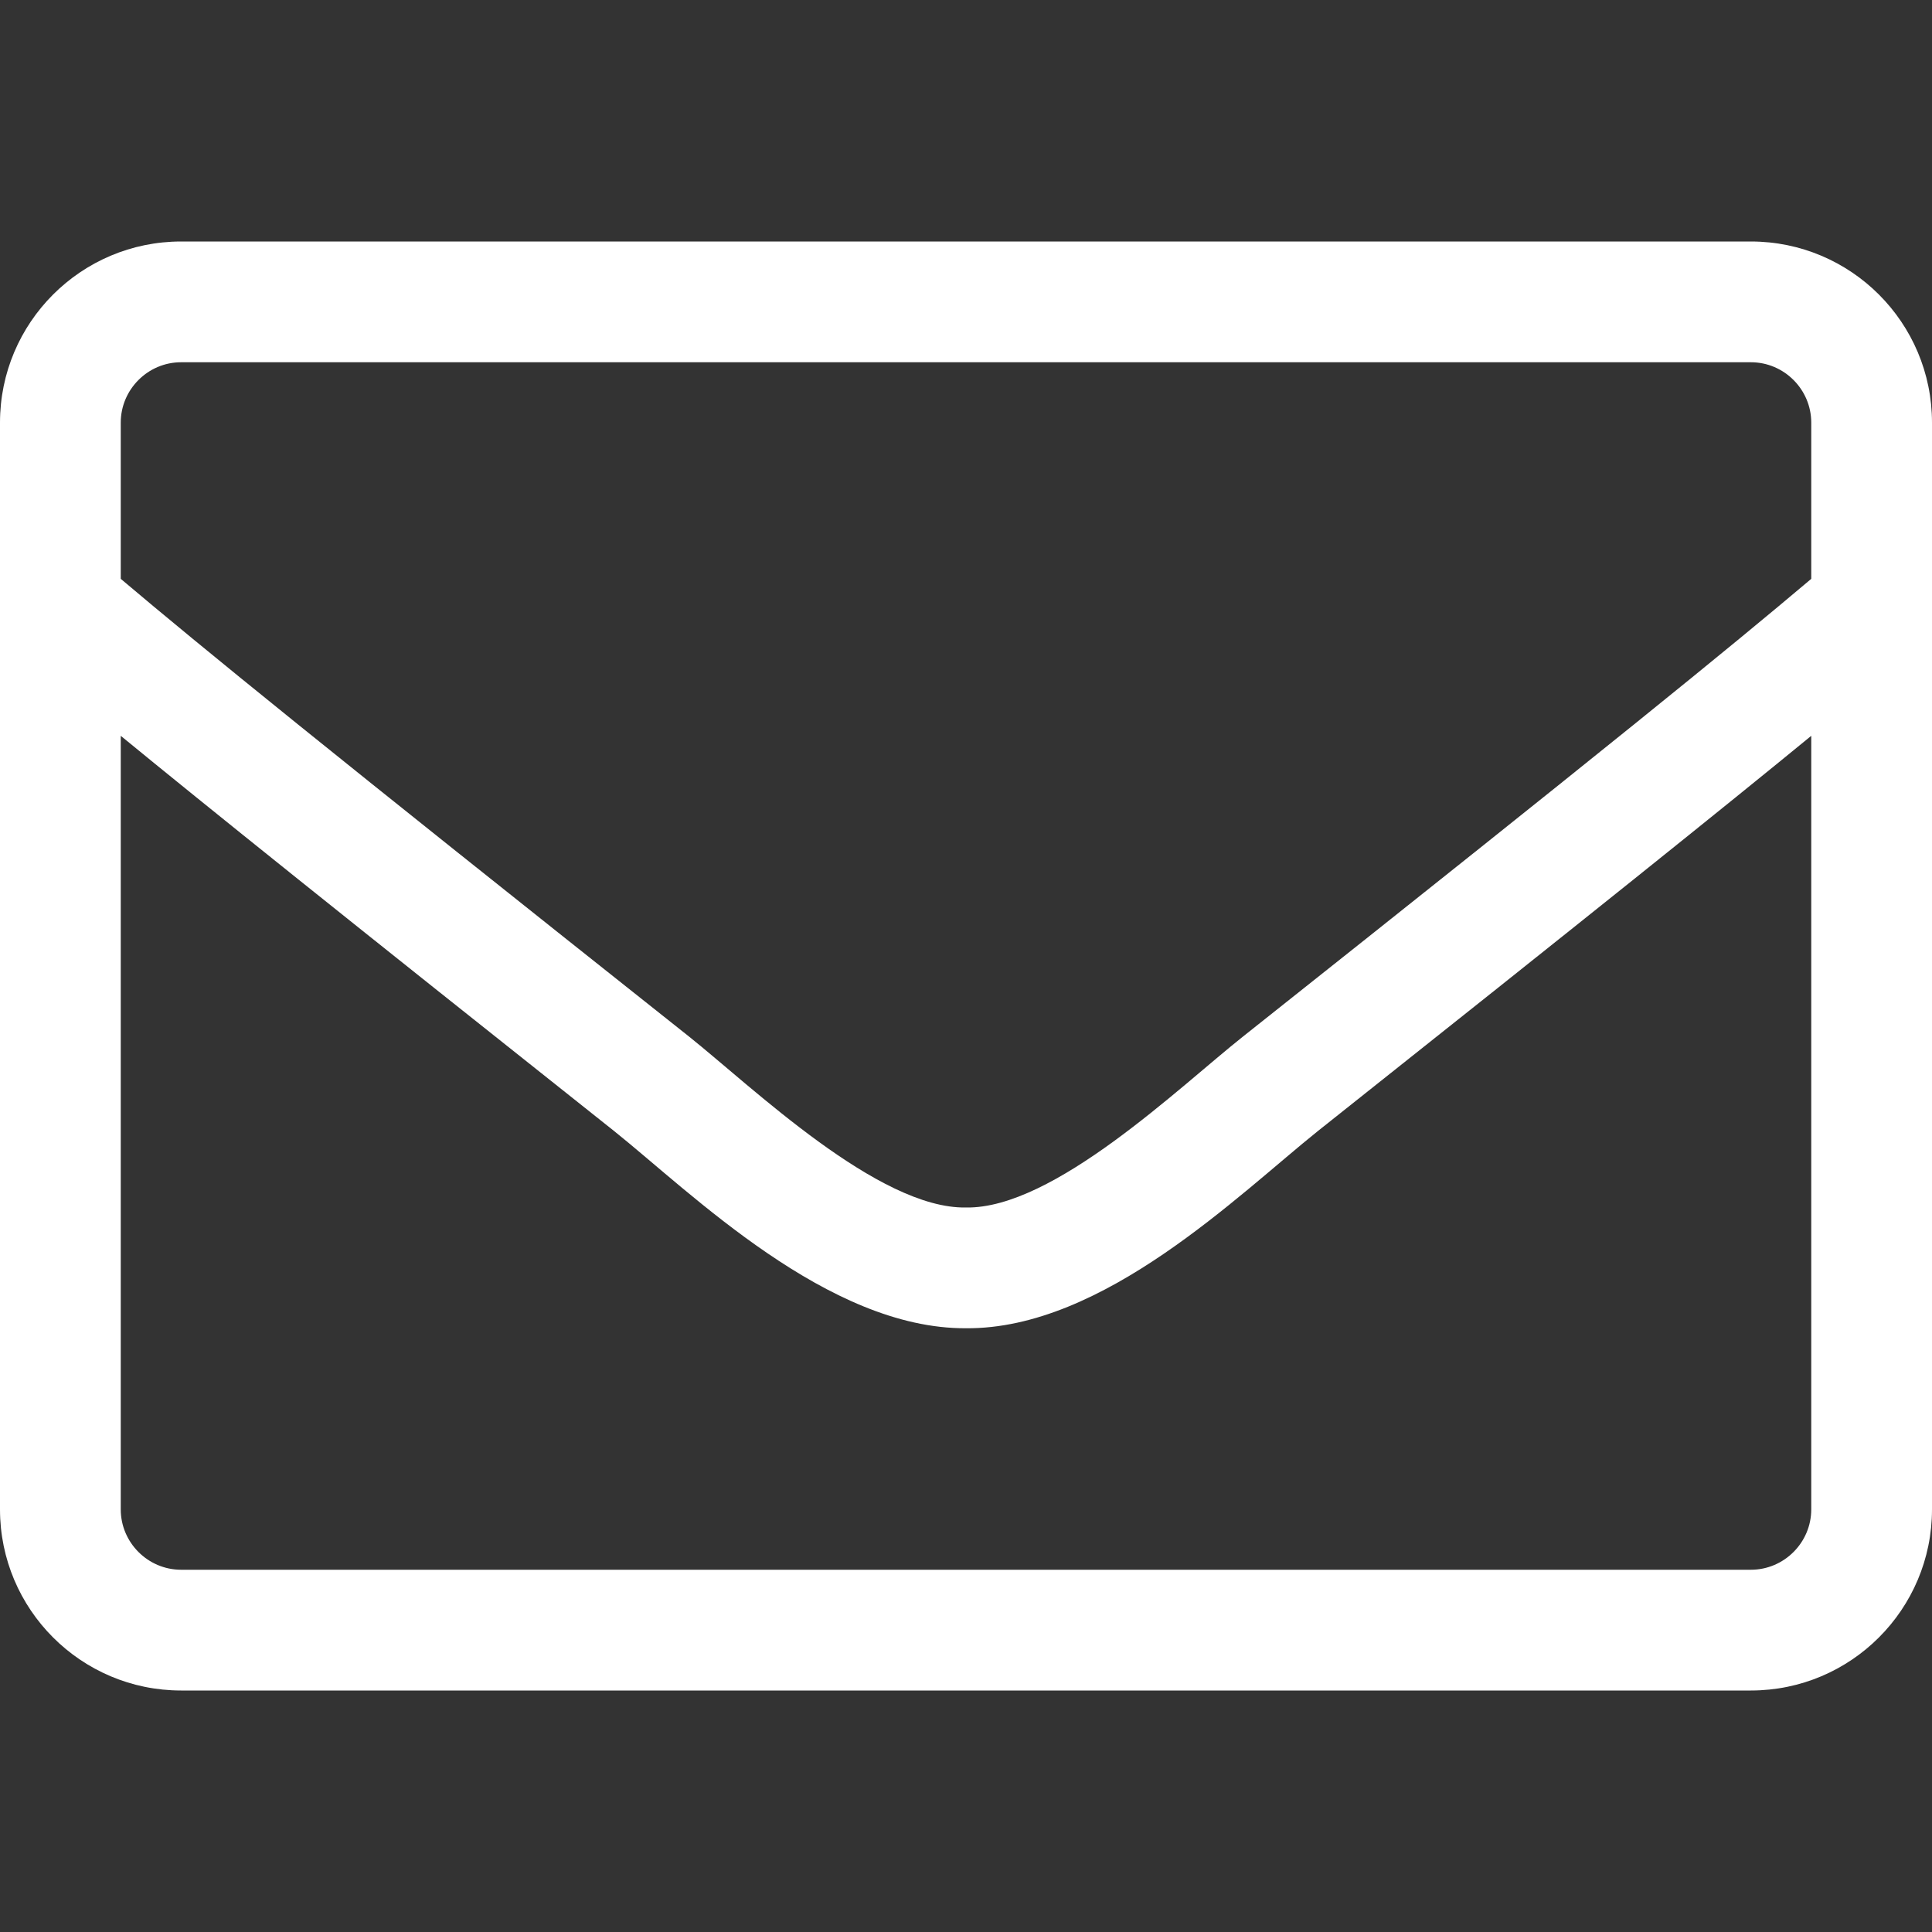
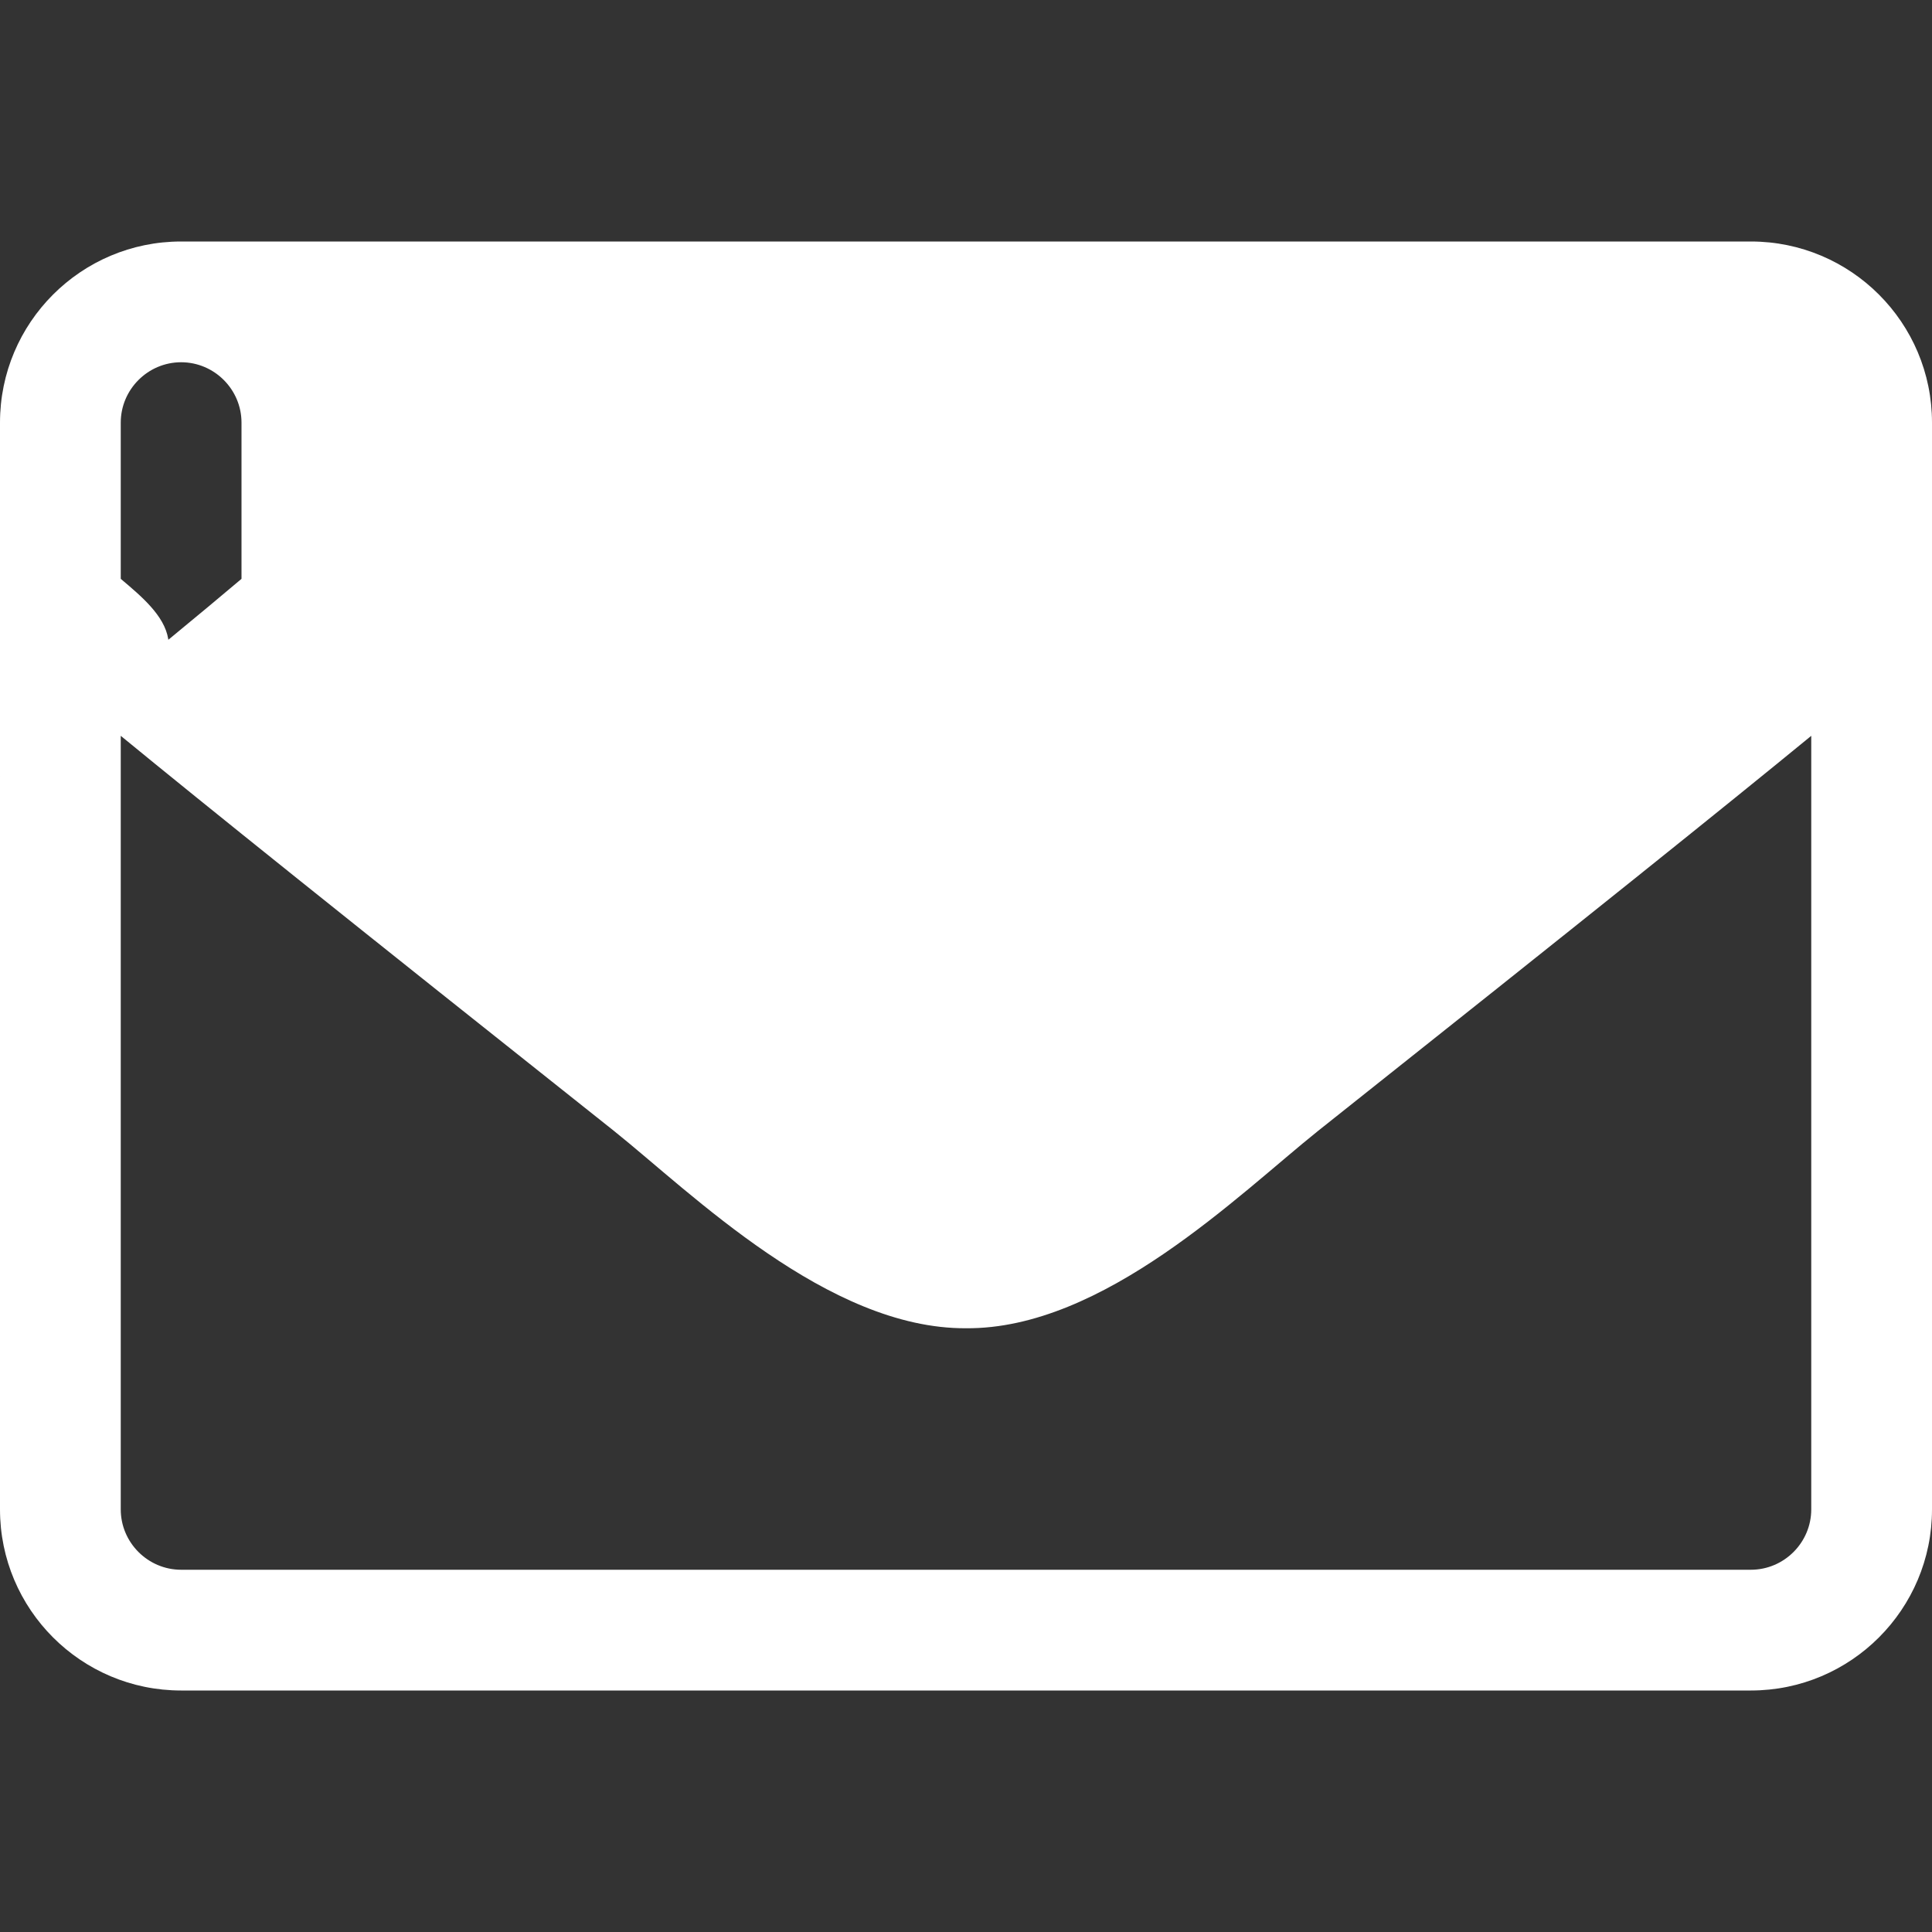
<svg xmlns="http://www.w3.org/2000/svg" version="1.1" id="圖層_1" x="0px" y="0px" viewBox="128 -128 512 512" style="enable-background:new 128 -128 512 512;" xml:space="preserve">
  <rect x="128" y="-128" width="512" height="512" fill="#333333" stroke="none" />
  <style type="text/css">
	.st0{fill:#FFFFFF;}
</style>
-   <path class="st0" d="M592-64H176c-26.5,0-48,21.5-48,48v288c0,26.5,21.5,48,48,48h416c26.5,0,48-21.5,48-48V-16  C640-42.5,618.5-64,592-64z M176-32h416c8.8,0,16,7.2,16,16v41.4c-21.9,18.5-53.2,44-150.6,121.3c-16.9,13.4-50.2,45.7-73.4,45.3  c-23.2,0.4-56.6-31.9-73.4-45.3C213.2,69.4,181.9,43.9,160,25.4V-16C160-24.8,167.2-32,176-32z M592,288H176c-8.8,0-16-7.2-16-16V67  c22.8,18.7,58.8,47.6,130.7,104.7c20.5,16.4,56.7,52.5,93.3,52.3c36.4,0.3,72.3-35.5,93.3-52.3C549.2,114.6,585.2,85.7,608,67v205  C608,280.8,600.8,288,592,288z" />
+   <path class="st0" d="M592-64H176c-26.5,0-48,21.5-48,48v288c0,26.5,21.5,48,48,48h416c26.5,0,48-21.5,48-48V-16  C640-42.5,618.5-64,592-64z M176-32c8.8,0,16,7.2,16,16v41.4c-21.9,18.5-53.2,44-150.6,121.3c-16.9,13.4-50.2,45.7-73.4,45.3  c-23.2,0.4-56.6-31.9-73.4-45.3C213.2,69.4,181.9,43.9,160,25.4V-16C160-24.8,167.2-32,176-32z M592,288H176c-8.8,0-16-7.2-16-16V67  c22.8,18.7,58.8,47.6,130.7,104.7c20.5,16.4,56.7,52.5,93.3,52.3c36.4,0.3,72.3-35.5,93.3-52.3C549.2,114.6,585.2,85.7,608,67v205  C608,280.8,600.8,288,592,288z" />
</svg>